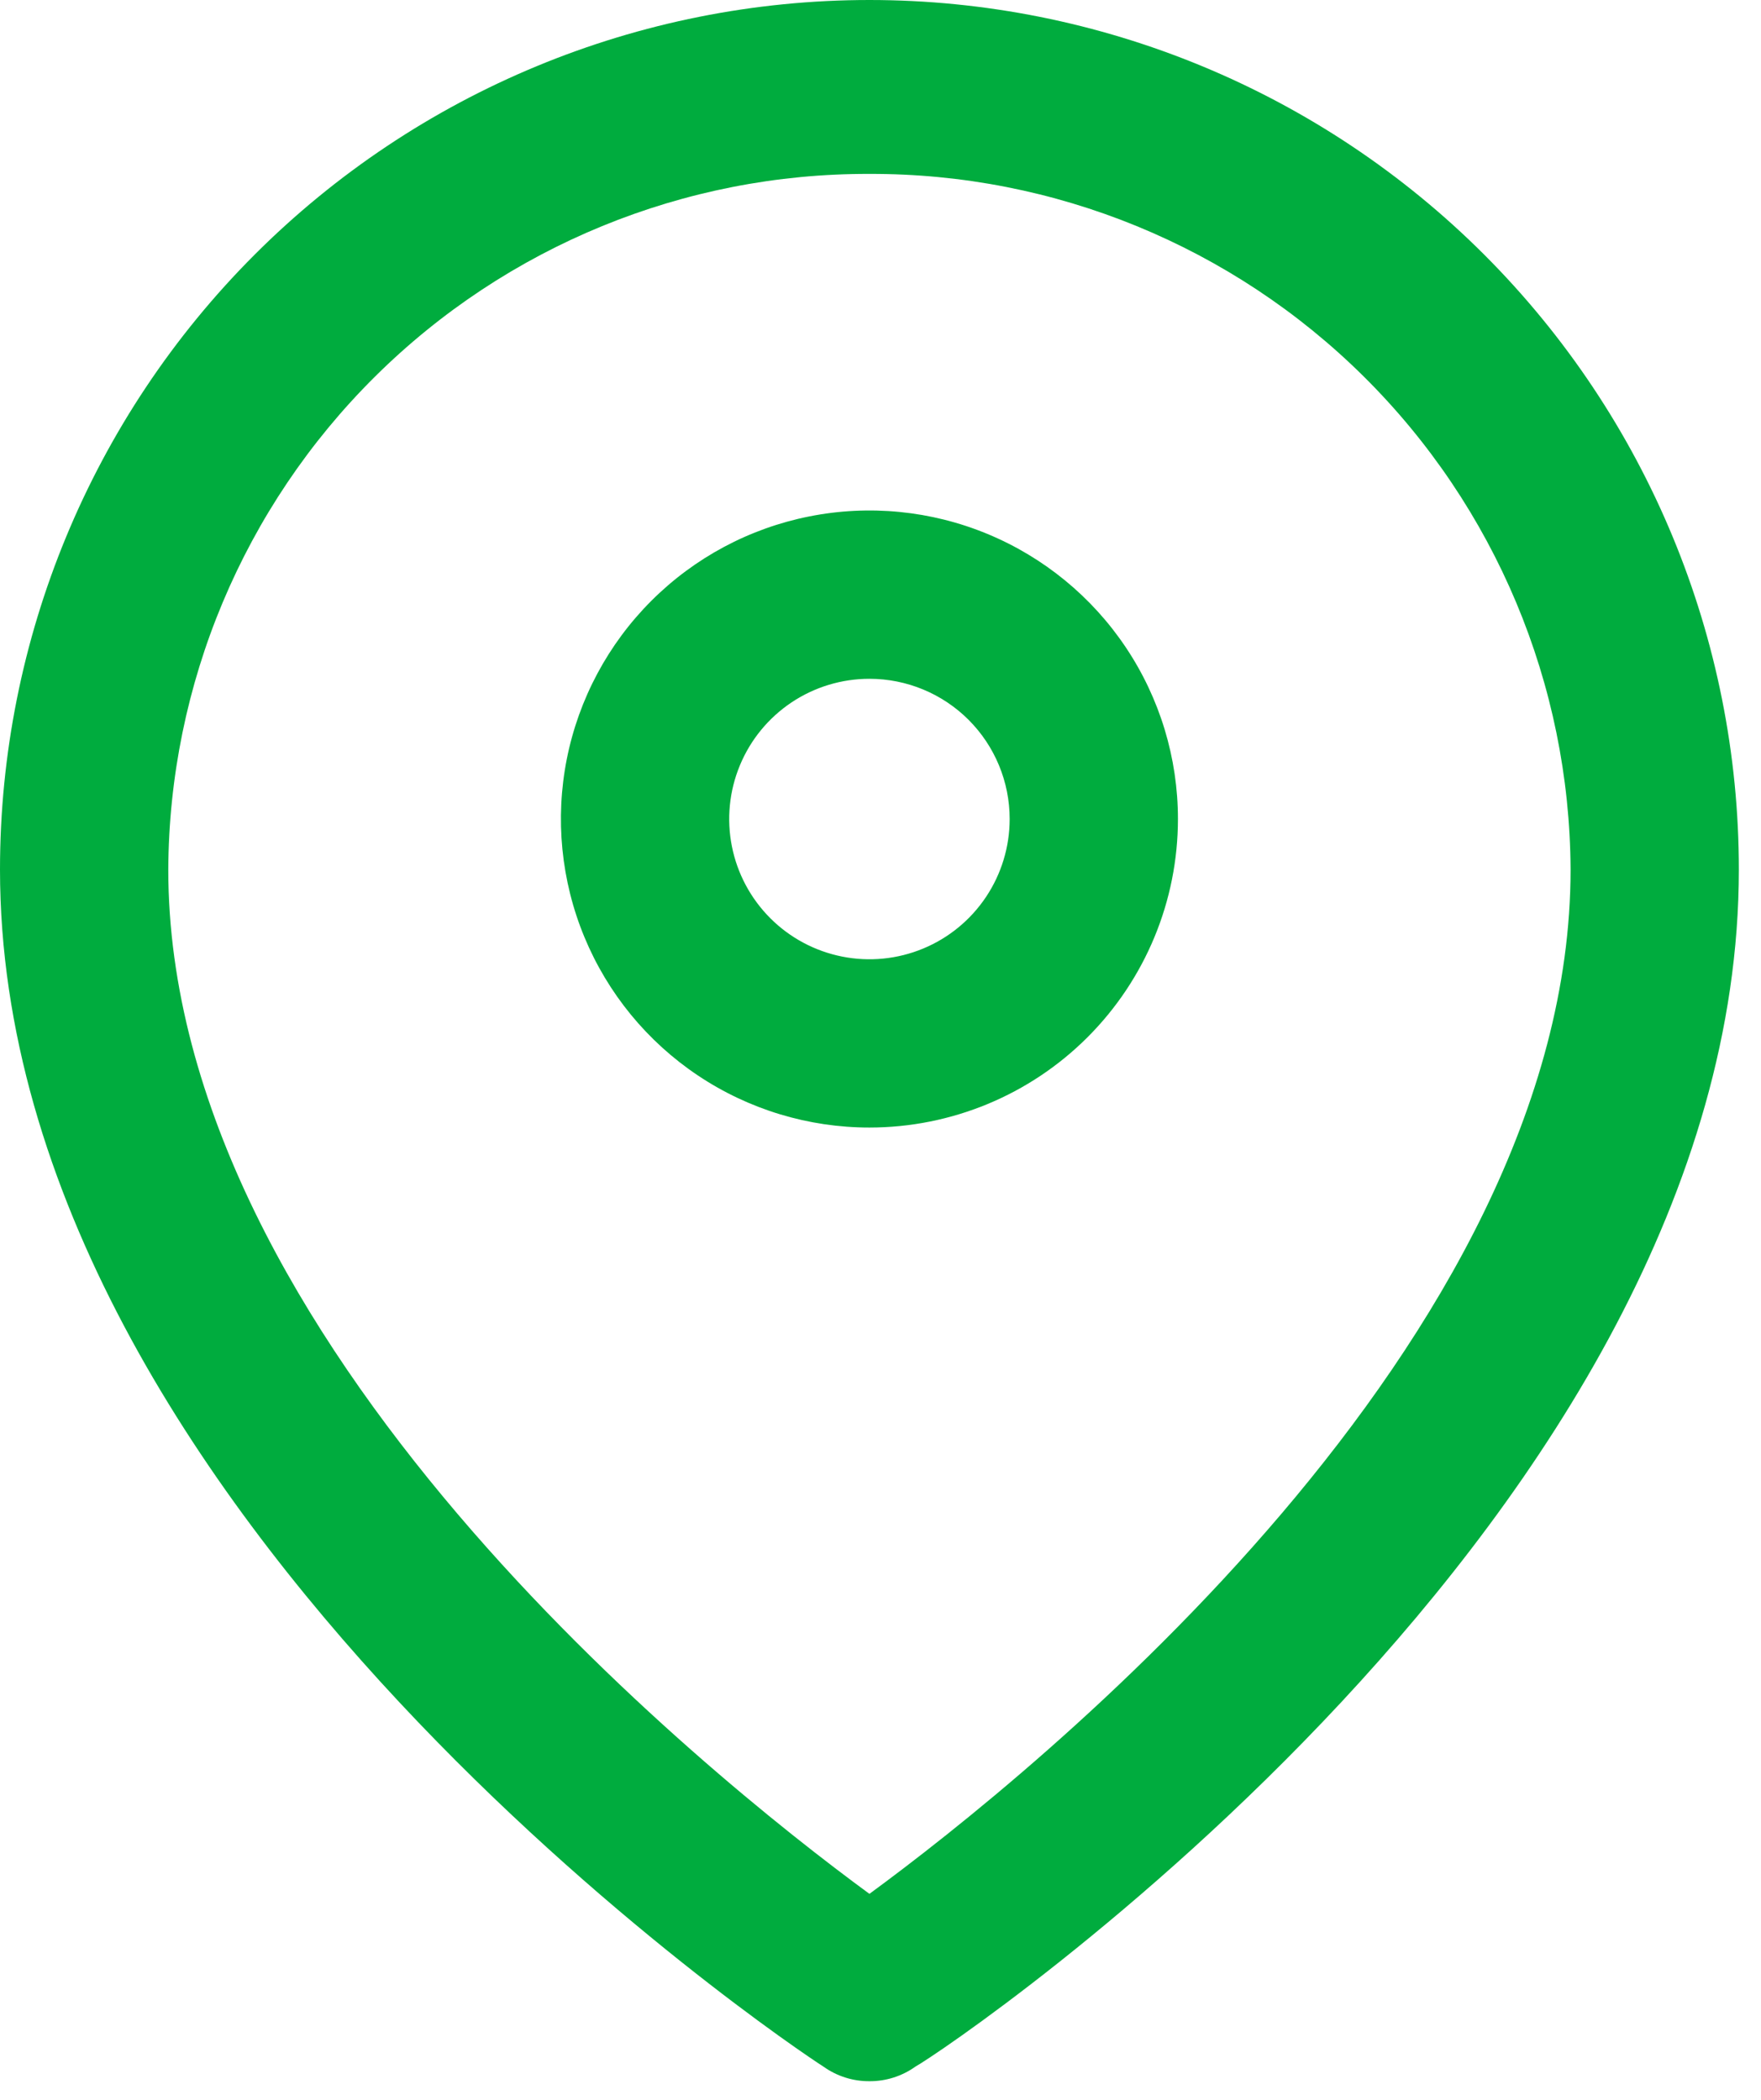
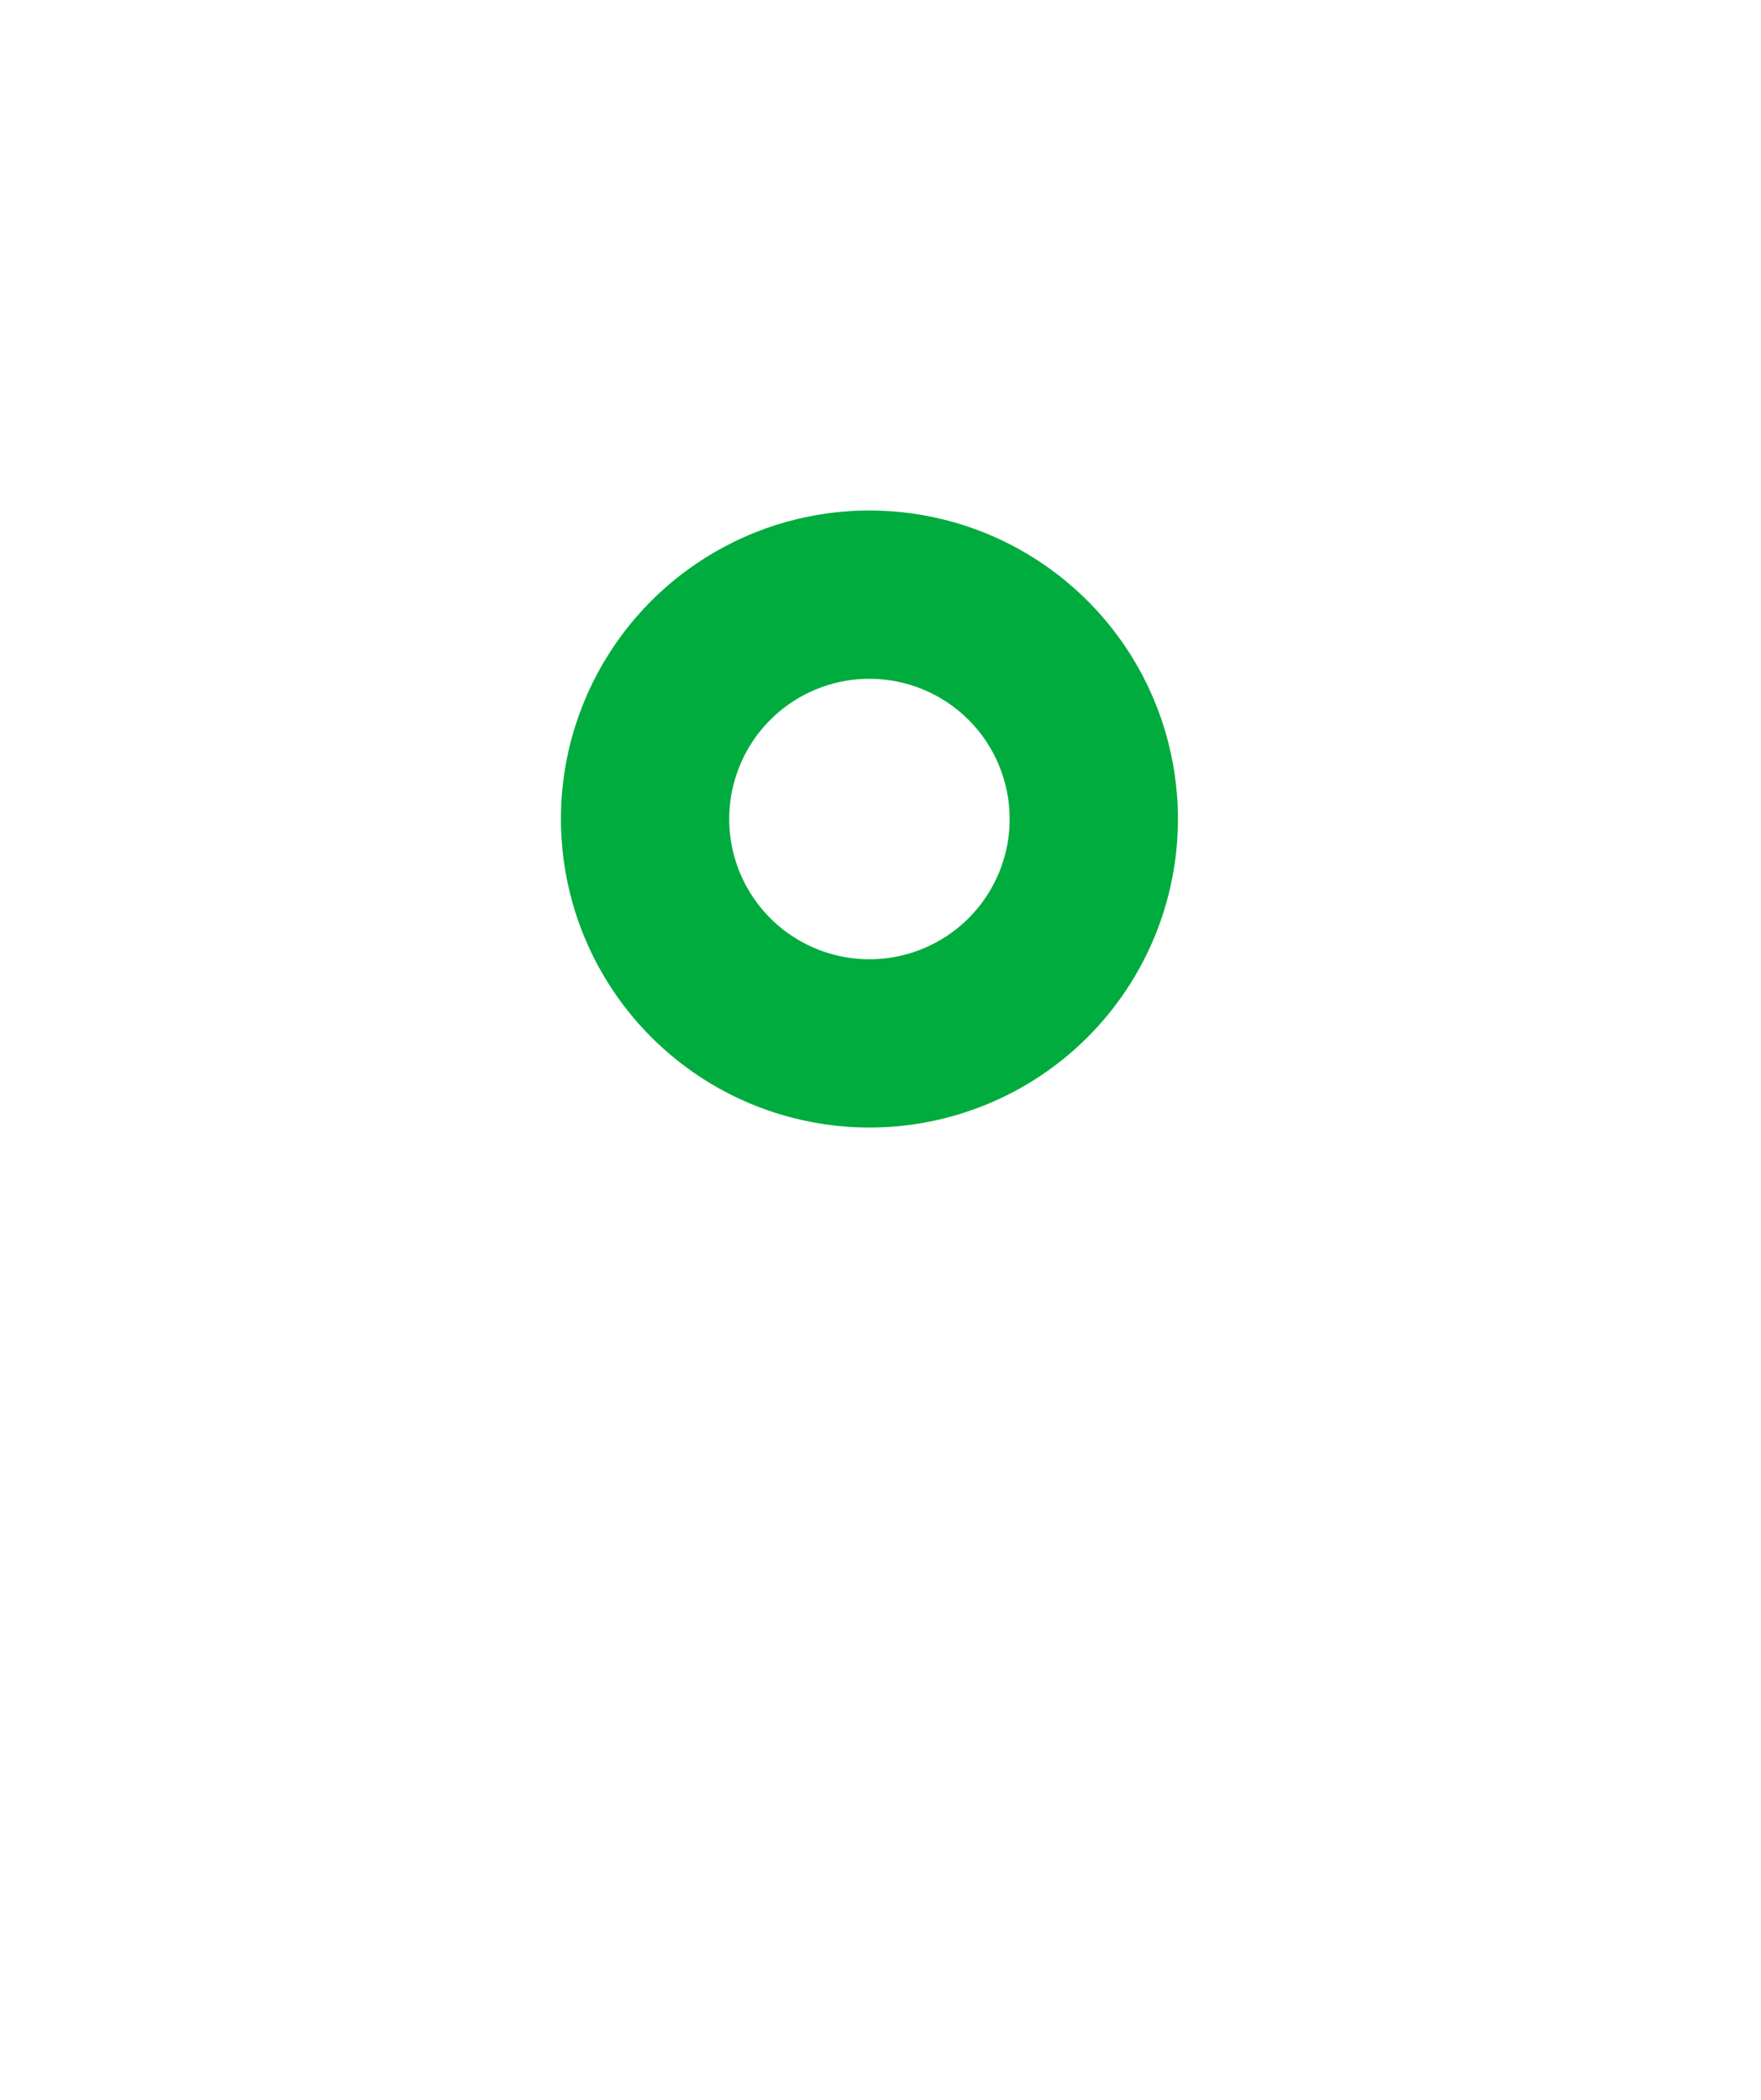
<svg xmlns="http://www.w3.org/2000/svg" width="52" height="62" viewBox="0 0 52 62" fill="none">
-   <path d="M25.673 61.45C25.186 61.453 24.711 61.302 24.315 61.019C23.321 60.39 0 44.721 0 25.673C0 18.864 2.705 12.334 7.519 7.519C12.334 2.705 18.864 0 25.673 0C32.482 0 39.012 2.705 43.827 7.519C48.642 12.334 51.346 18.864 51.346 25.673C51.346 44.721 28.158 60.39 27.031 61.019C26.635 61.302 26.16 61.453 25.673 61.45ZM25.673 5.135C20.205 5.117 14.954 7.27 11.072 11.121C7.19 14.972 4.995 20.205 4.969 25.673C4.969 39.62 20.837 52.373 25.673 55.918C30.51 52.373 46.377 39.62 46.377 25.673C46.351 20.205 44.156 14.972 40.274 11.121C36.392 7.27 31.141 5.117 25.673 5.135Z" fill="#00AC3E" />
  <path d="M25.673 33.292C23.872 33.292 22.11 32.758 20.612 31.757C19.114 30.756 17.946 29.333 17.257 27.669C16.567 26.004 16.387 24.172 16.738 22.405C17.09 20.638 17.958 19.015 19.232 17.741C20.506 16.467 22.129 15.599 23.896 15.248C25.663 14.896 27.495 15.076 29.16 15.766C30.824 16.456 32.247 17.623 33.248 19.121C34.249 20.619 34.783 22.381 34.783 24.182C34.783 26.599 33.823 28.916 32.115 30.624C30.407 32.333 28.089 33.292 25.673 33.292ZM25.673 20.042C24.854 20.042 24.054 20.285 23.373 20.739C22.692 21.195 22.161 21.841 21.848 22.598C21.534 23.354 21.452 24.187 21.612 24.99C21.772 25.794 22.166 26.531 22.745 27.11C23.324 27.69 24.062 28.084 24.866 28.244C25.669 28.404 26.501 28.322 27.258 28.008C28.015 27.695 28.661 27.164 29.116 26.483C29.571 25.802 29.814 25.001 29.814 24.182C29.814 23.084 29.378 22.031 28.601 21.254C27.825 20.478 26.771 20.042 25.673 20.042Z" fill="#00AC3E" />
</svg>